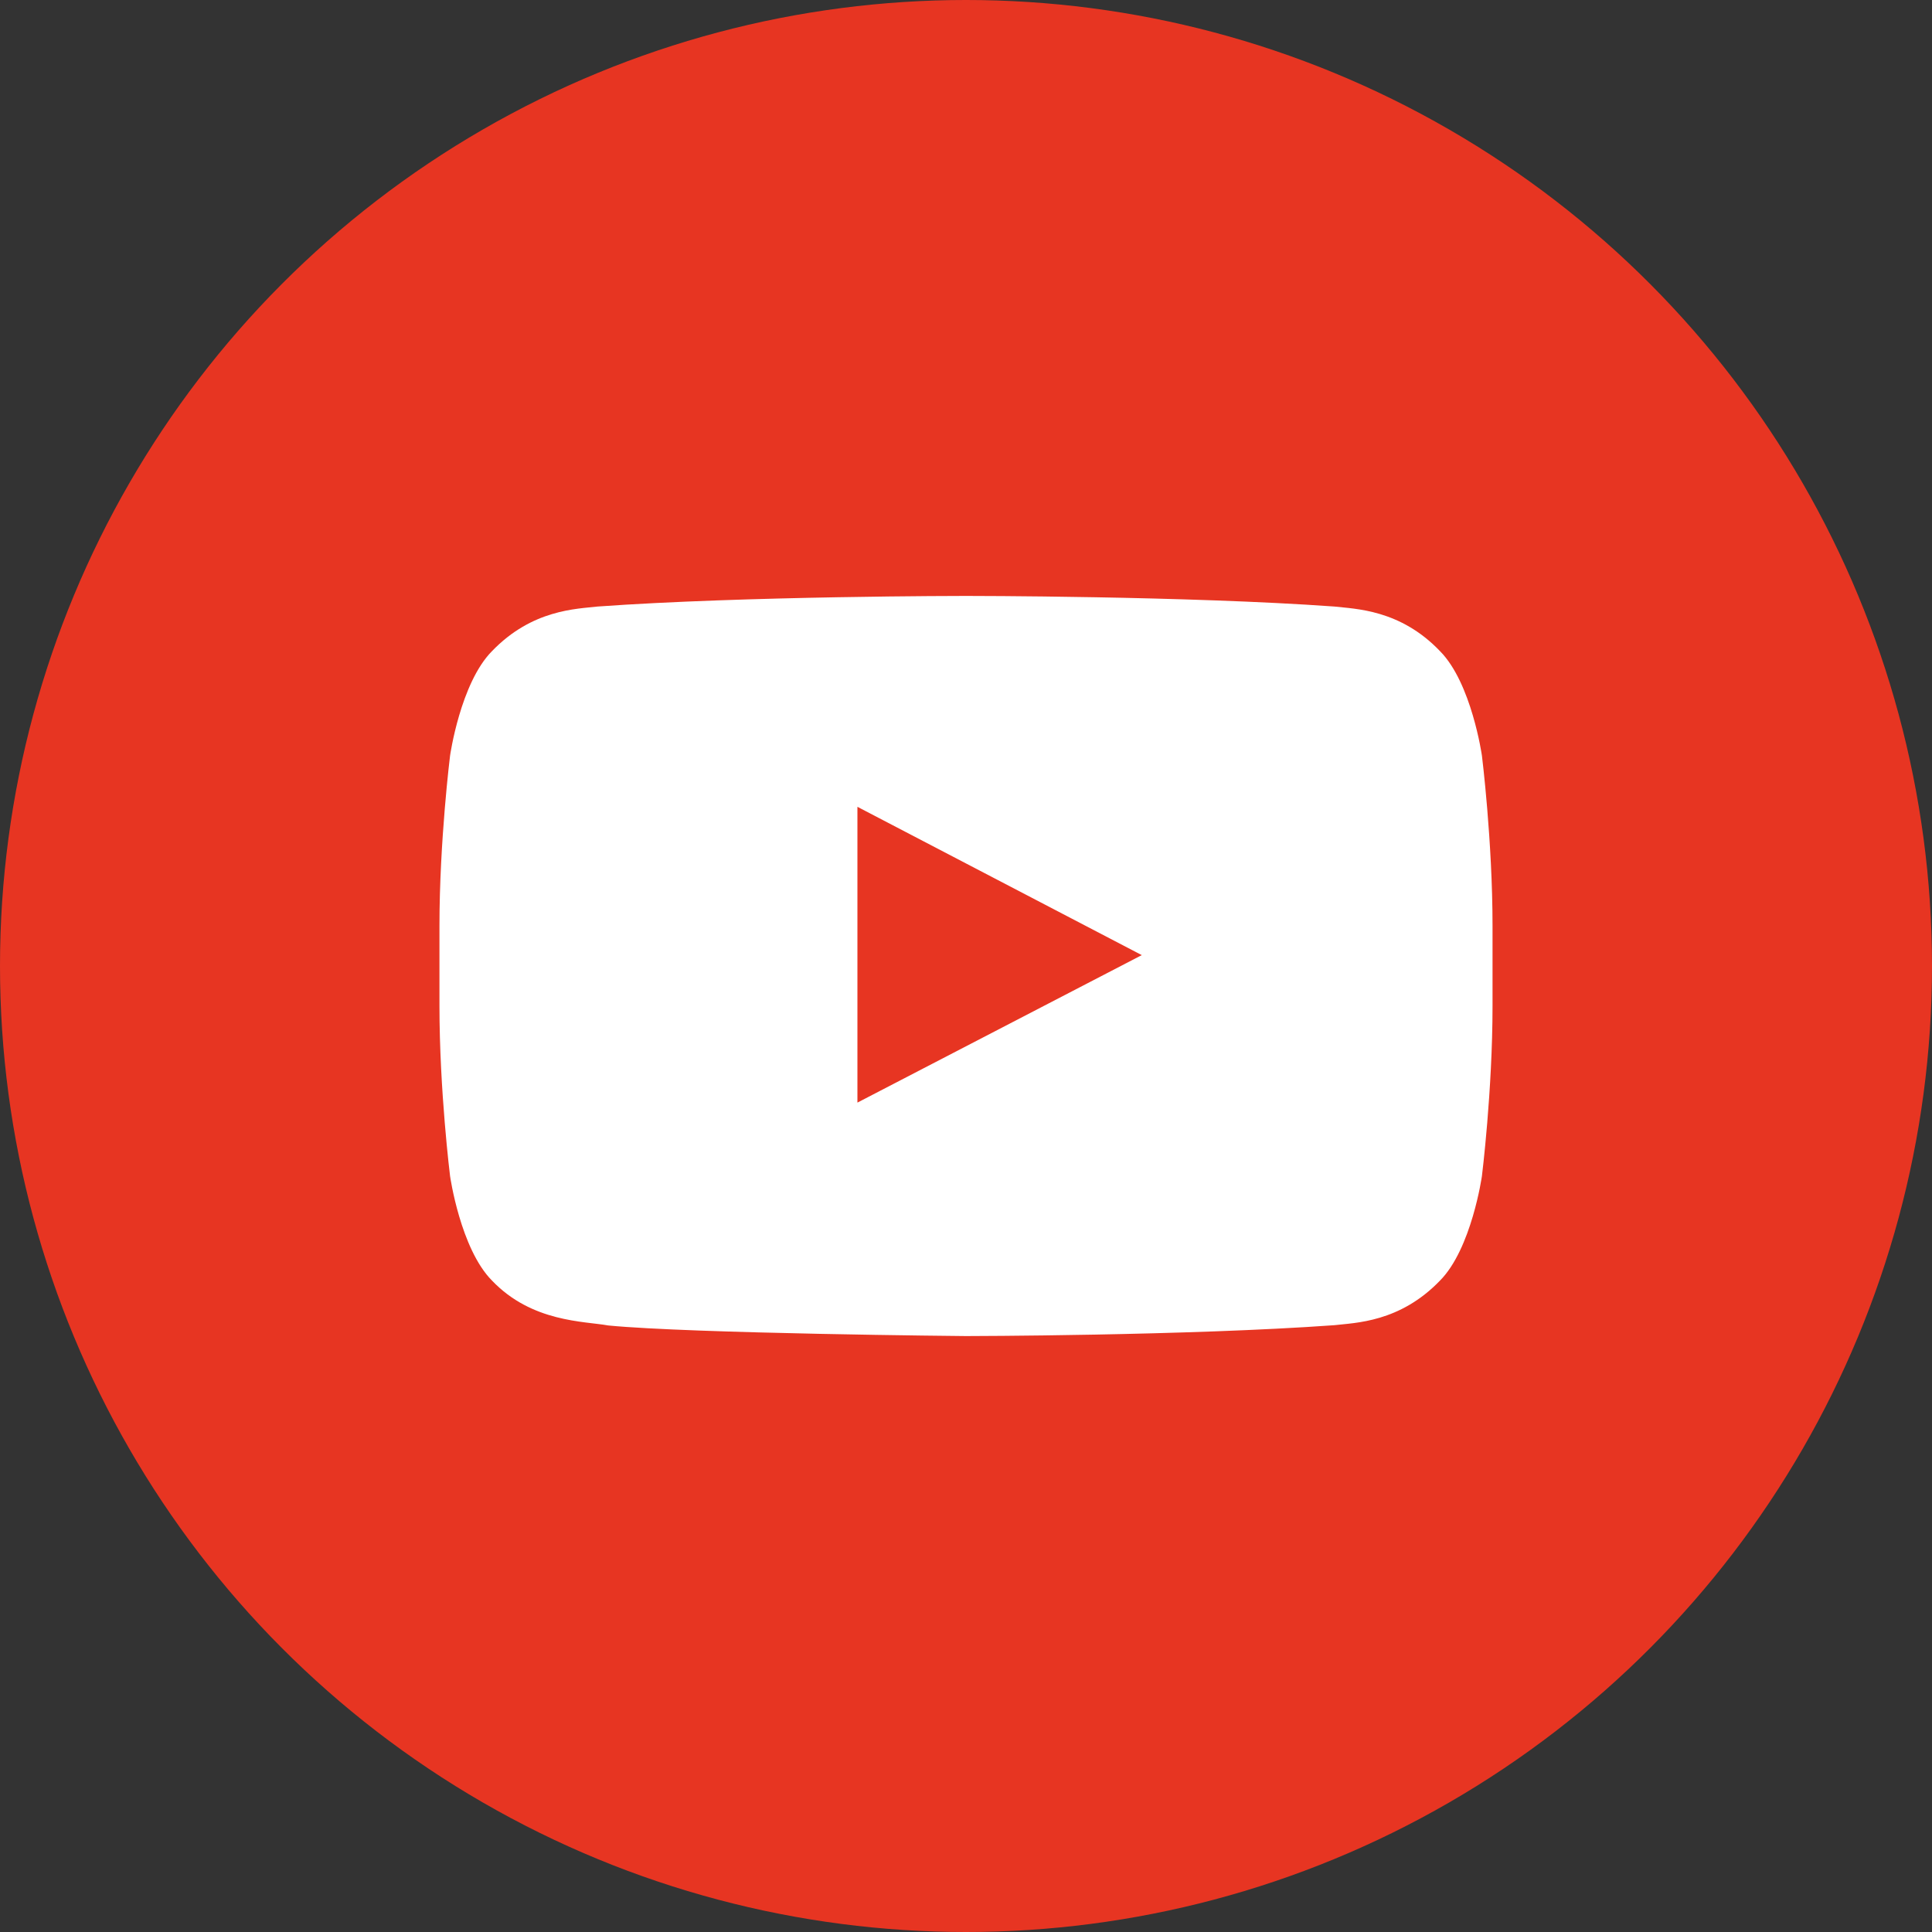
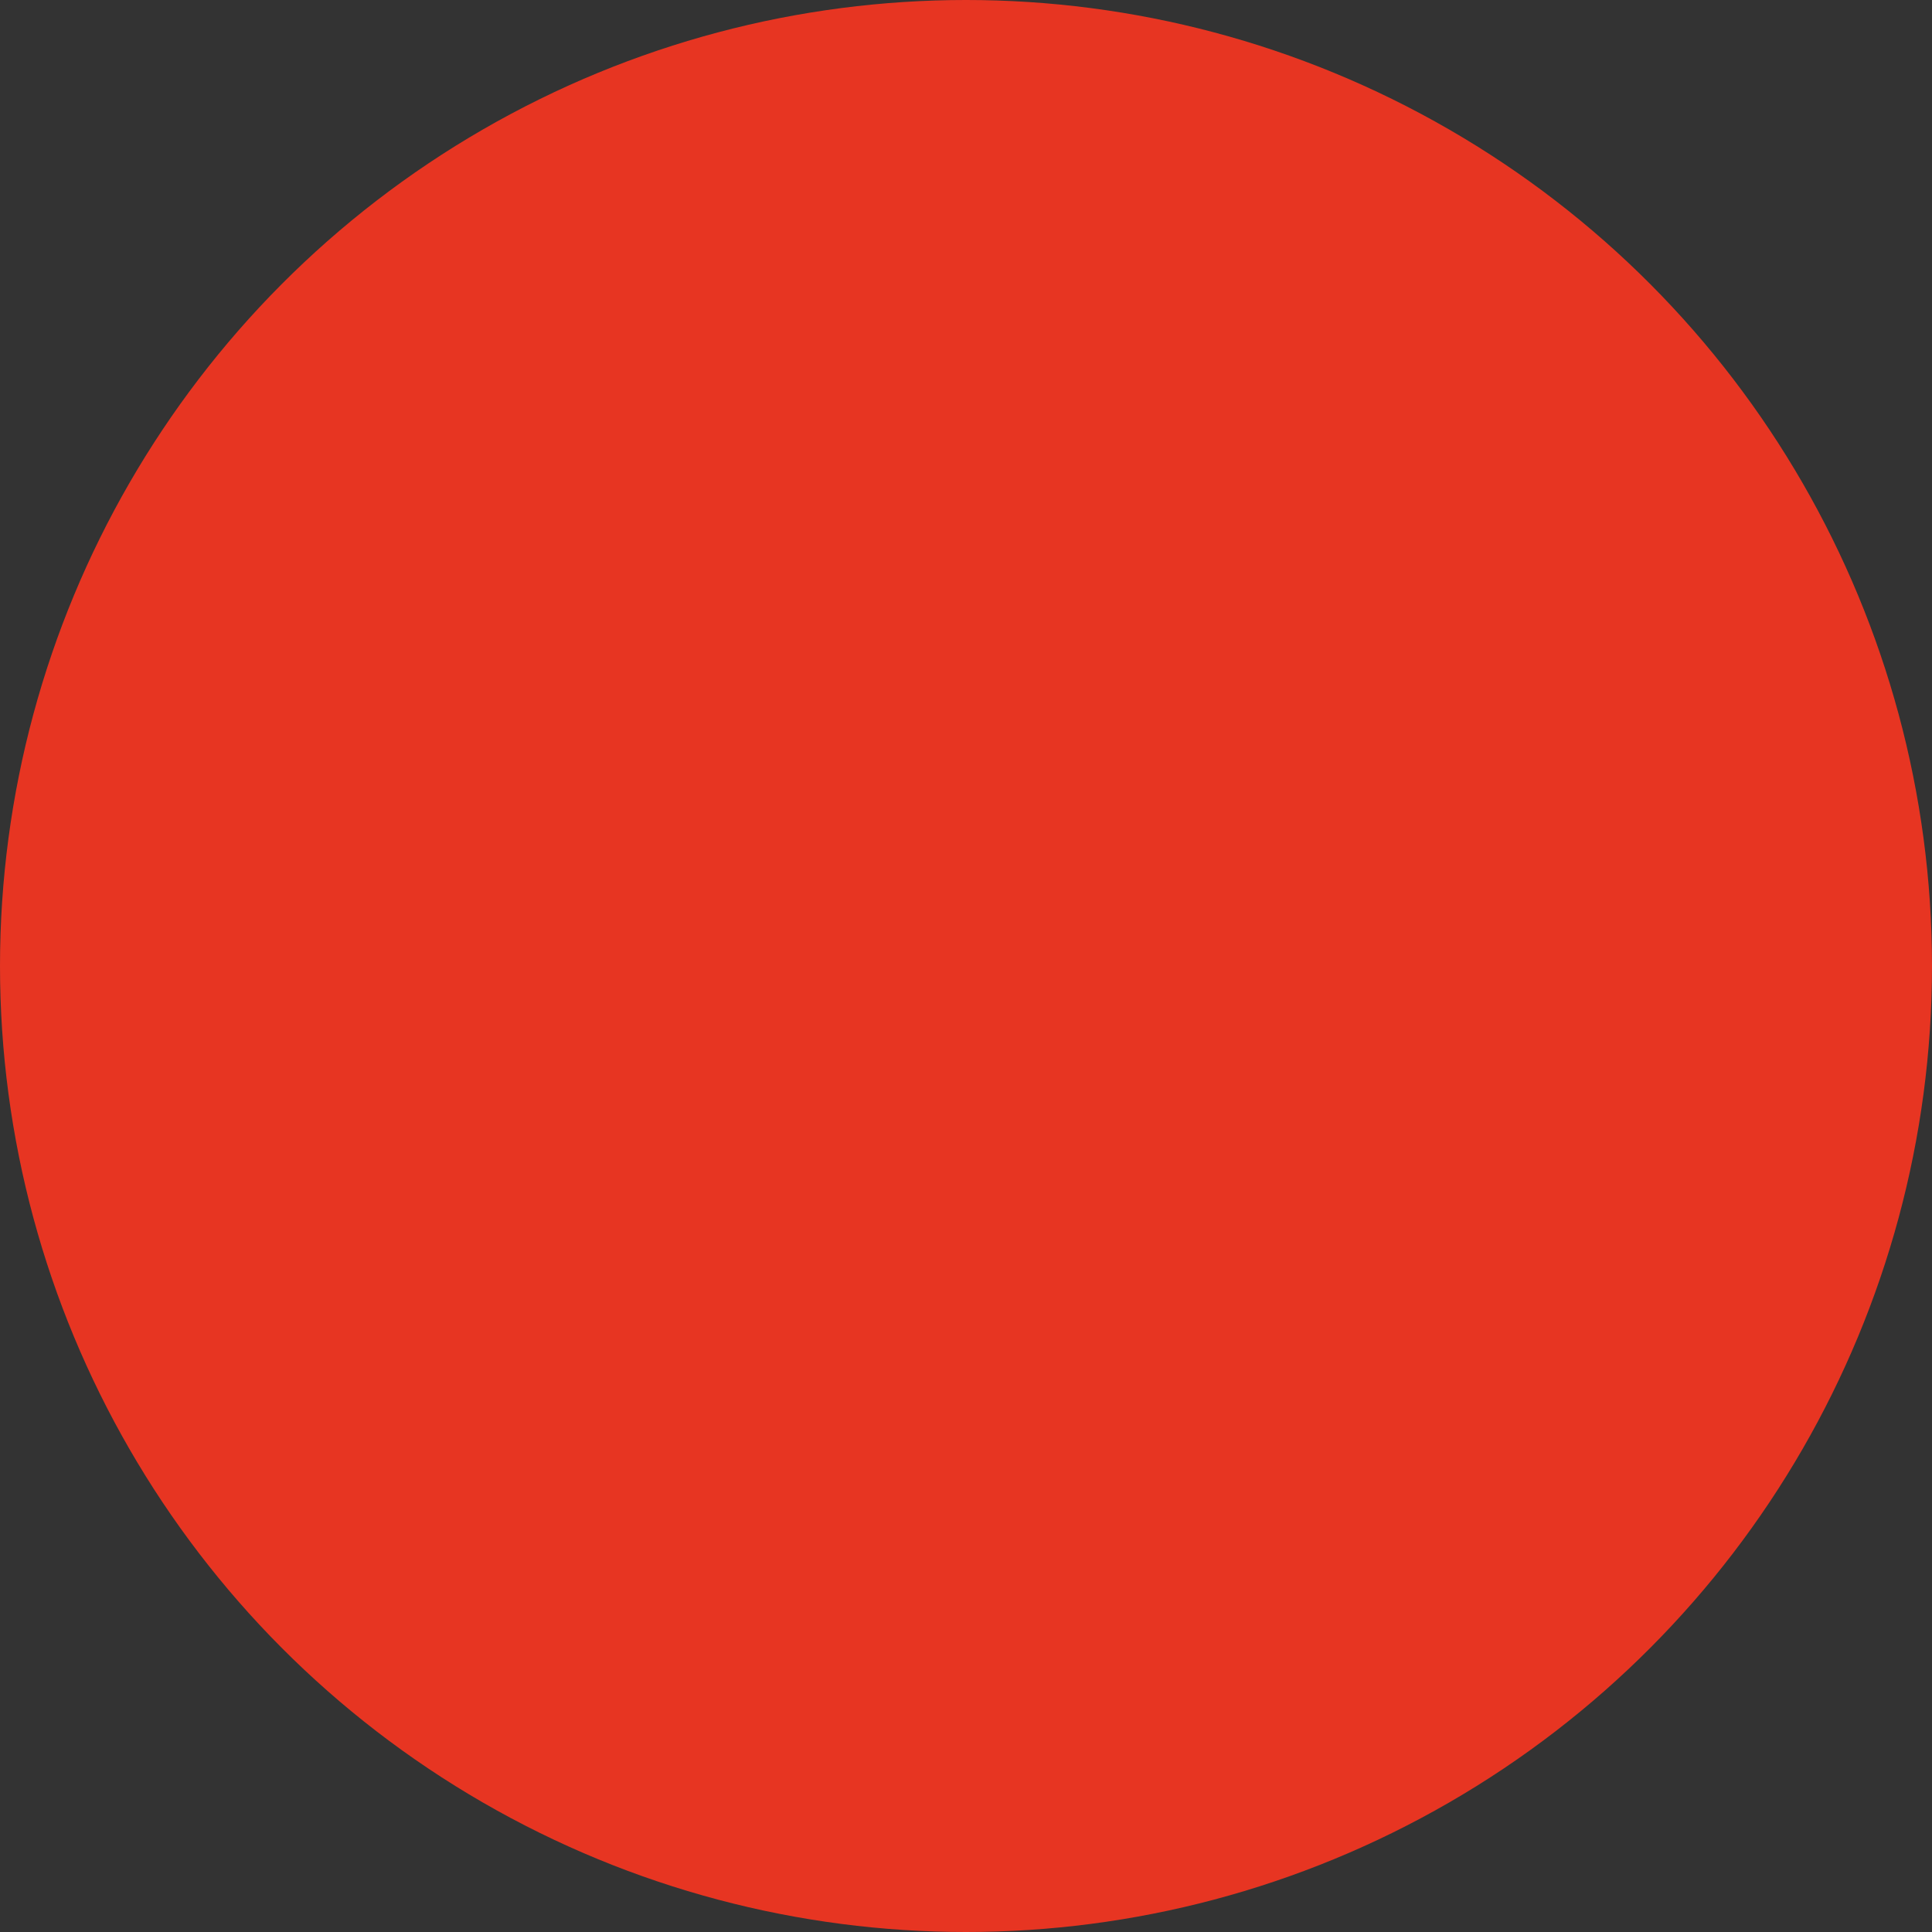
<svg xmlns="http://www.w3.org/2000/svg" width="71" height="71" viewBox="0 0 71 71">
  <rect x="0" y="0" width="71" height="71" fill="#333333" stroke="none" />
  <defs>
    <style>
      .cls-1 { fill: #fff; }
      .cls-2 { fill: #e73522; }
    </style>
  </defs>
  <g id="content">
    <g>
      <circle class="cls-2" cx="35.5" cy="35.5" r="35.5" />
      <g id="Lozenge">
-         <path class="cls-1" d="M54.46,27.77s-.38-2.67-1.54-3.84c-1.47-1.54-3.12-1.55-3.88-1.64-5.41-.39-13.53-.39-13.53-.39h-.02s-8.12,0-13.53,.39c-.76,.09-2.4,.1-3.88,1.64-1.16,1.17-1.54,3.84-1.54,3.84,0,0-.39,3.13-.39,6.26v2.93c0,3.13,.39,6.26,.39,6.26,0,0,.38,2.67,1.54,3.84,1.47,1.54,3.4,1.49,4.27,1.65,3.09,.3,13.15,.39,13.15,.39,0,0,8.13-.01,13.54-.4,.76-.09,2.4-.1,3.88-1.64,1.16-1.17,1.54-3.84,1.54-3.84,0,0,.39-3.13,.39-6.26v-2.93c0-3.13-.39-6.26-.39-6.26Zm-22.95,12.75v-10.87s10.45,5.45,10.45,5.45l-10.45,5.42Z" />
-       </g>
+         </g>
    </g>
  </g>
</svg>